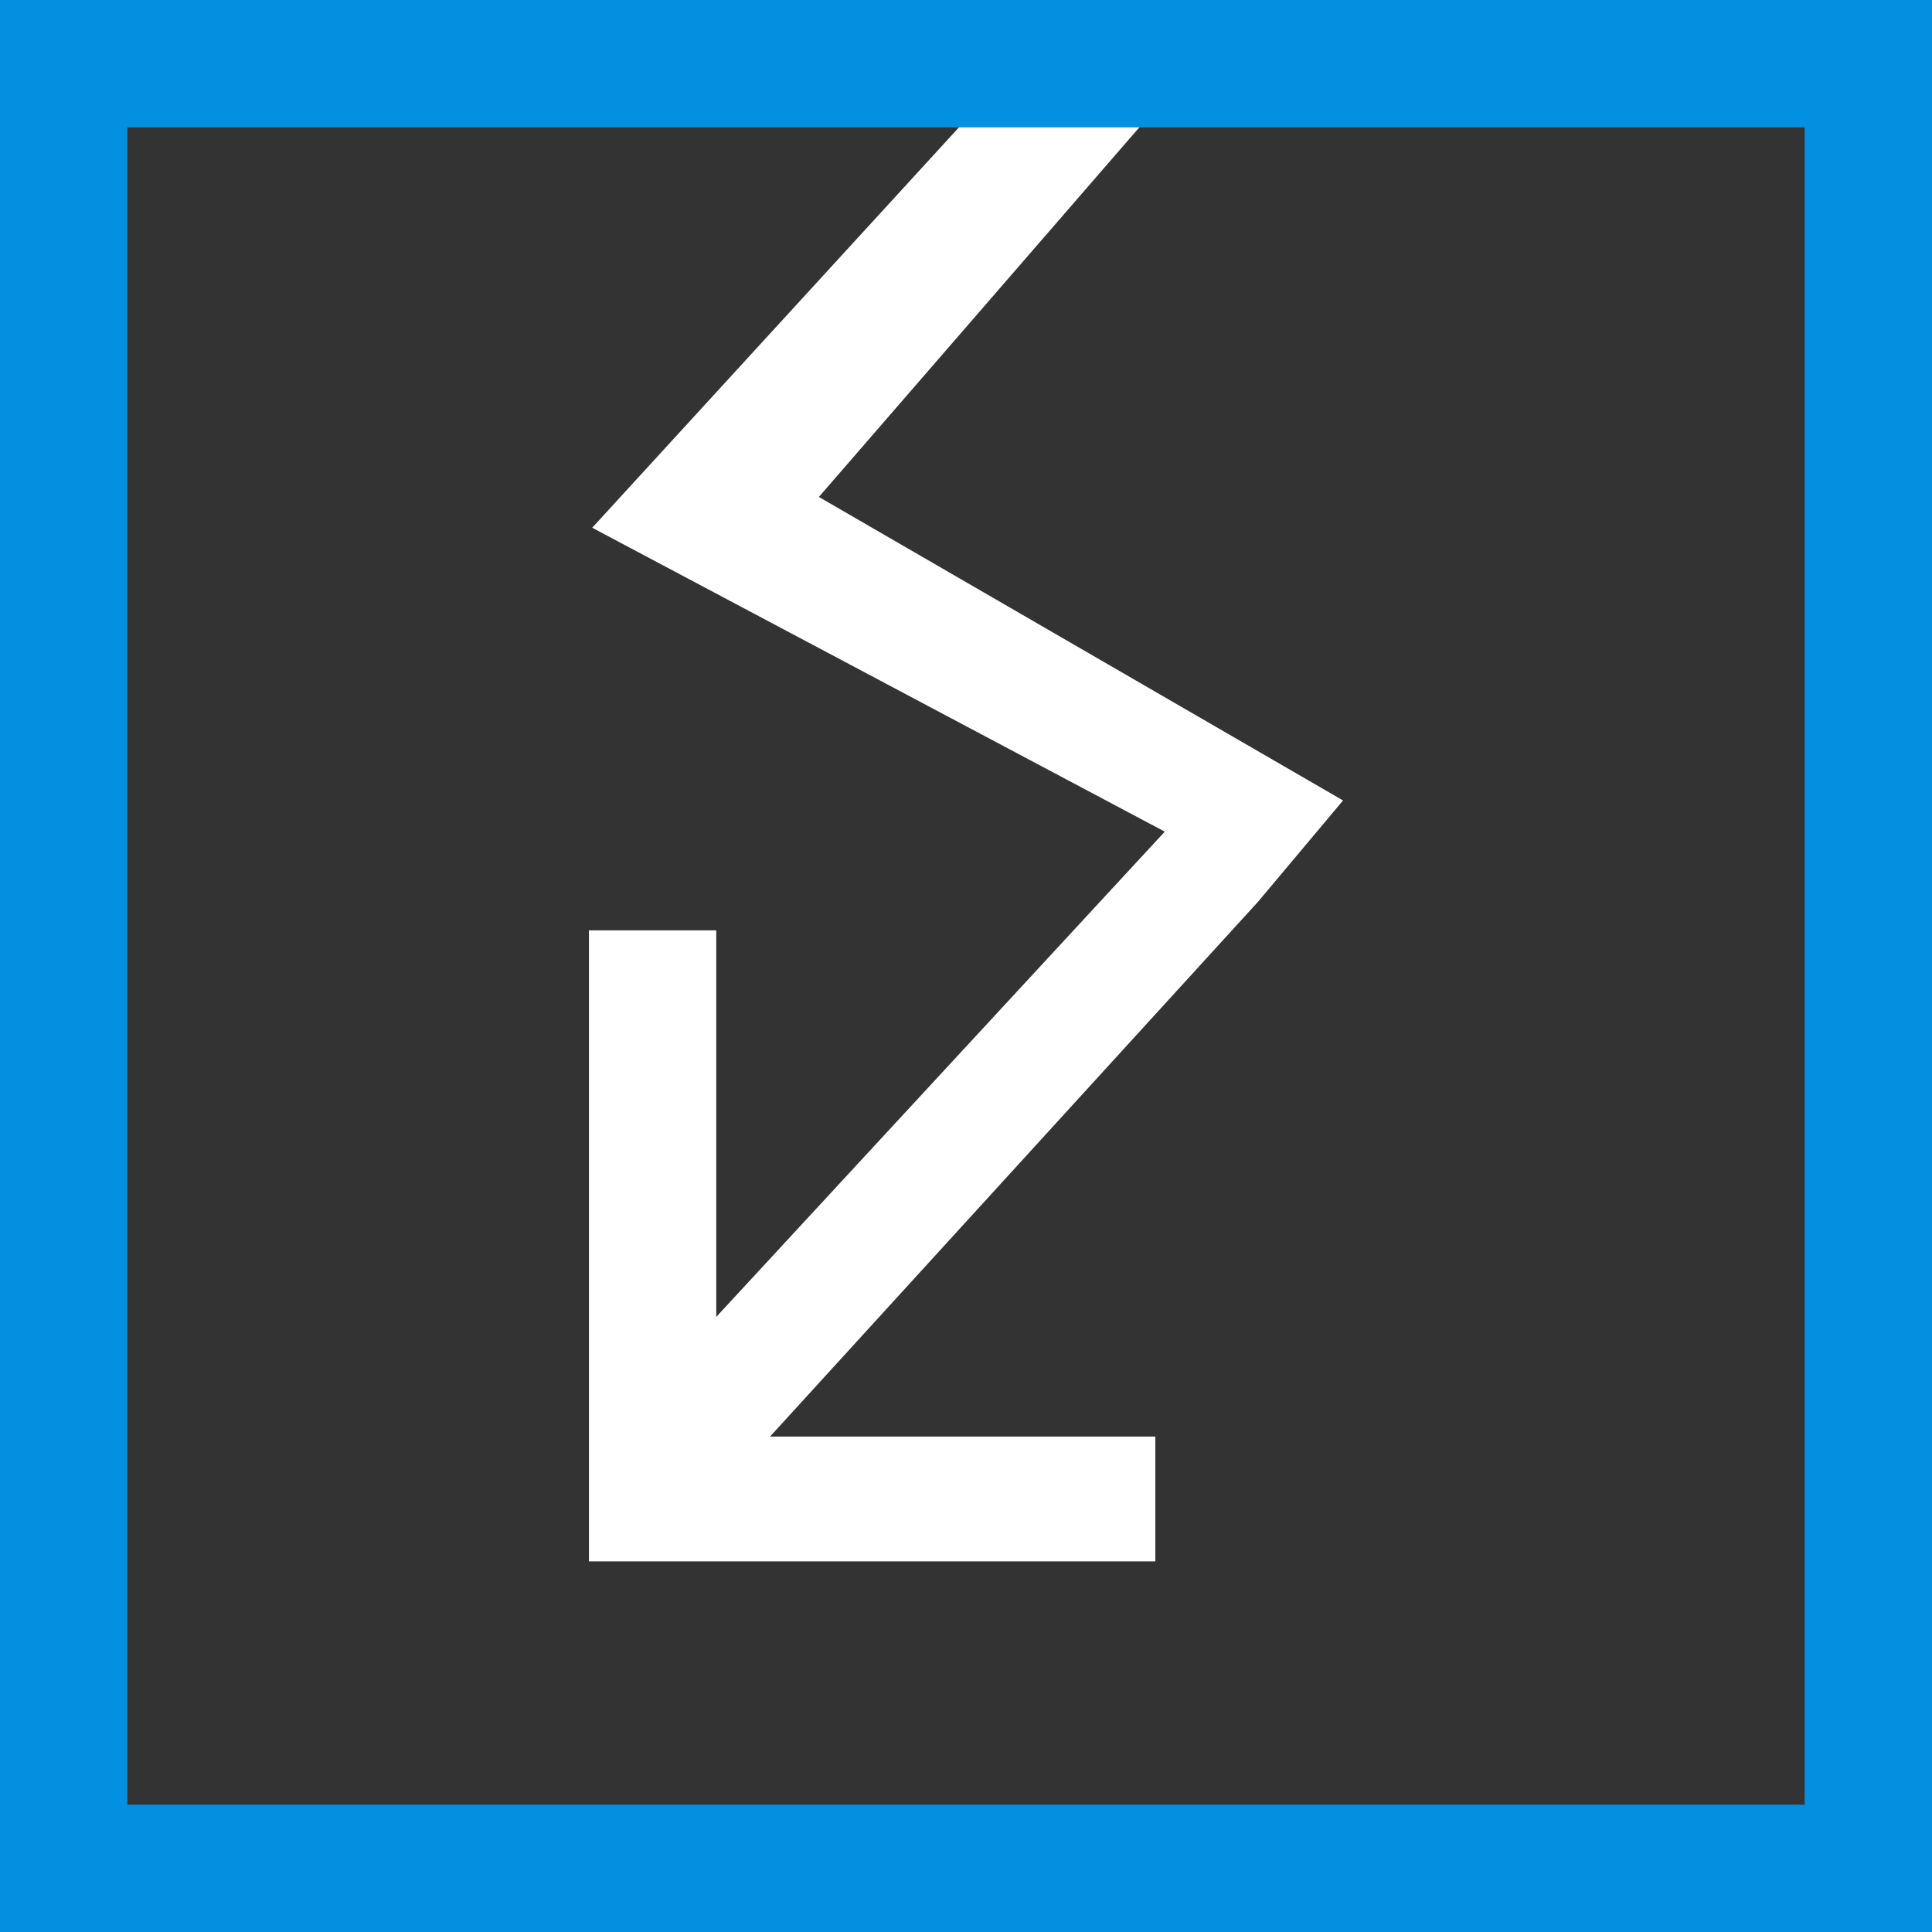
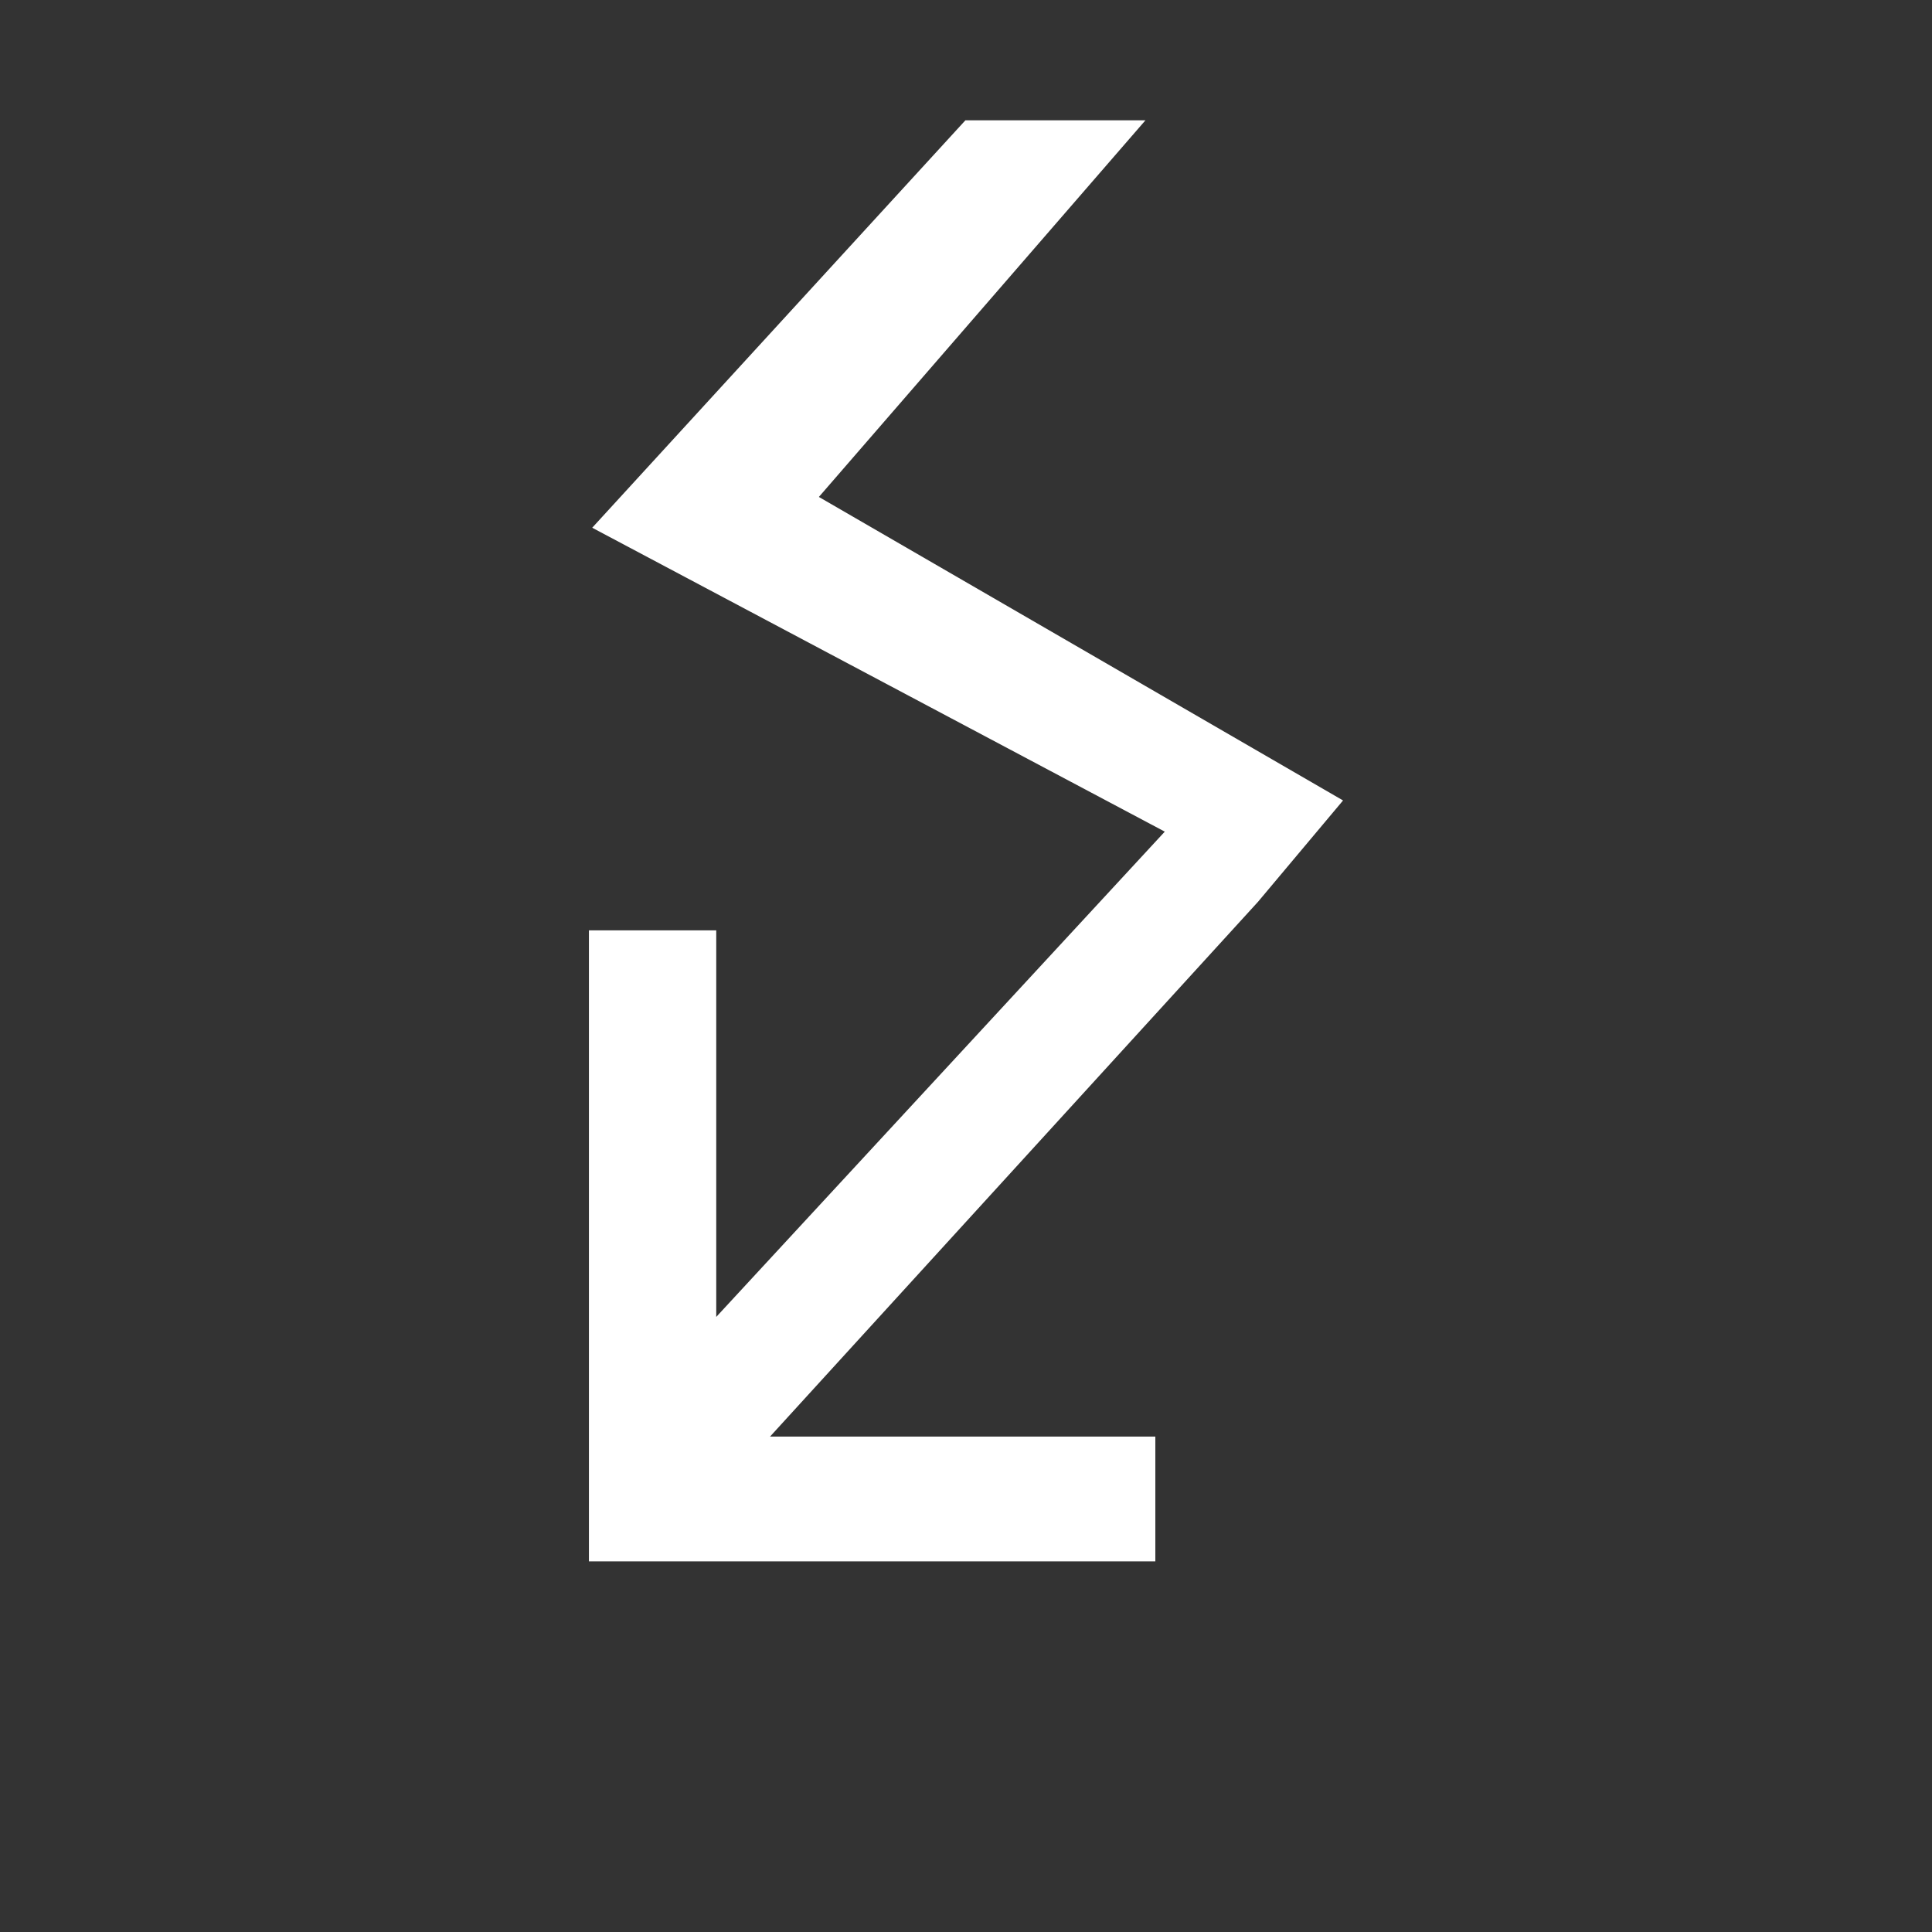
<svg xmlns="http://www.w3.org/2000/svg" width="100%" height="100%" viewBox="0 0 80 80" version="1.1" xml:space="preserve" style="fill-rule:evenodd;clip-rule:evenodd;stroke-linejoin:round;stroke-miterlimit:2;">
  <rect x="0" y="0" width="80" height="80" fill="#333333" stroke="none" />
  <g id="ikona_1" transform="matrix(1,0,0,1,-230,-1399)">
    <g id="electro-devices" transform="matrix(1,0,0,1.153,221.931,1389.83)">
      <path d="M48.045,12.273L32.591,26.906L56.3,37.82L37.727,55.248L37.727,41.364L32.455,41.364L32.455,64.027L55.909,64.027L55.909,59.545L39.955,59.545L60.155,40.345L63.682,36.7L41.977,25.8L55.5,12.273L48.045,12.273Z" style="fill:white;fill-rule:nonzero;" />
    </g>
    <g id="plug-3" transform="matrix(1,0,0,1,225,1394)">
-       <path d="M5,5L5,85L85,85L85,5L5,5ZM10.273,10.273L79.727,10.273L79.727,79.727L10.273,79.727L10.273,10.273Z" style="fill:rgb(3,144,225);fill-rule:nonzero;" />
-     </g>
+       </g>
  </g>
</svg>